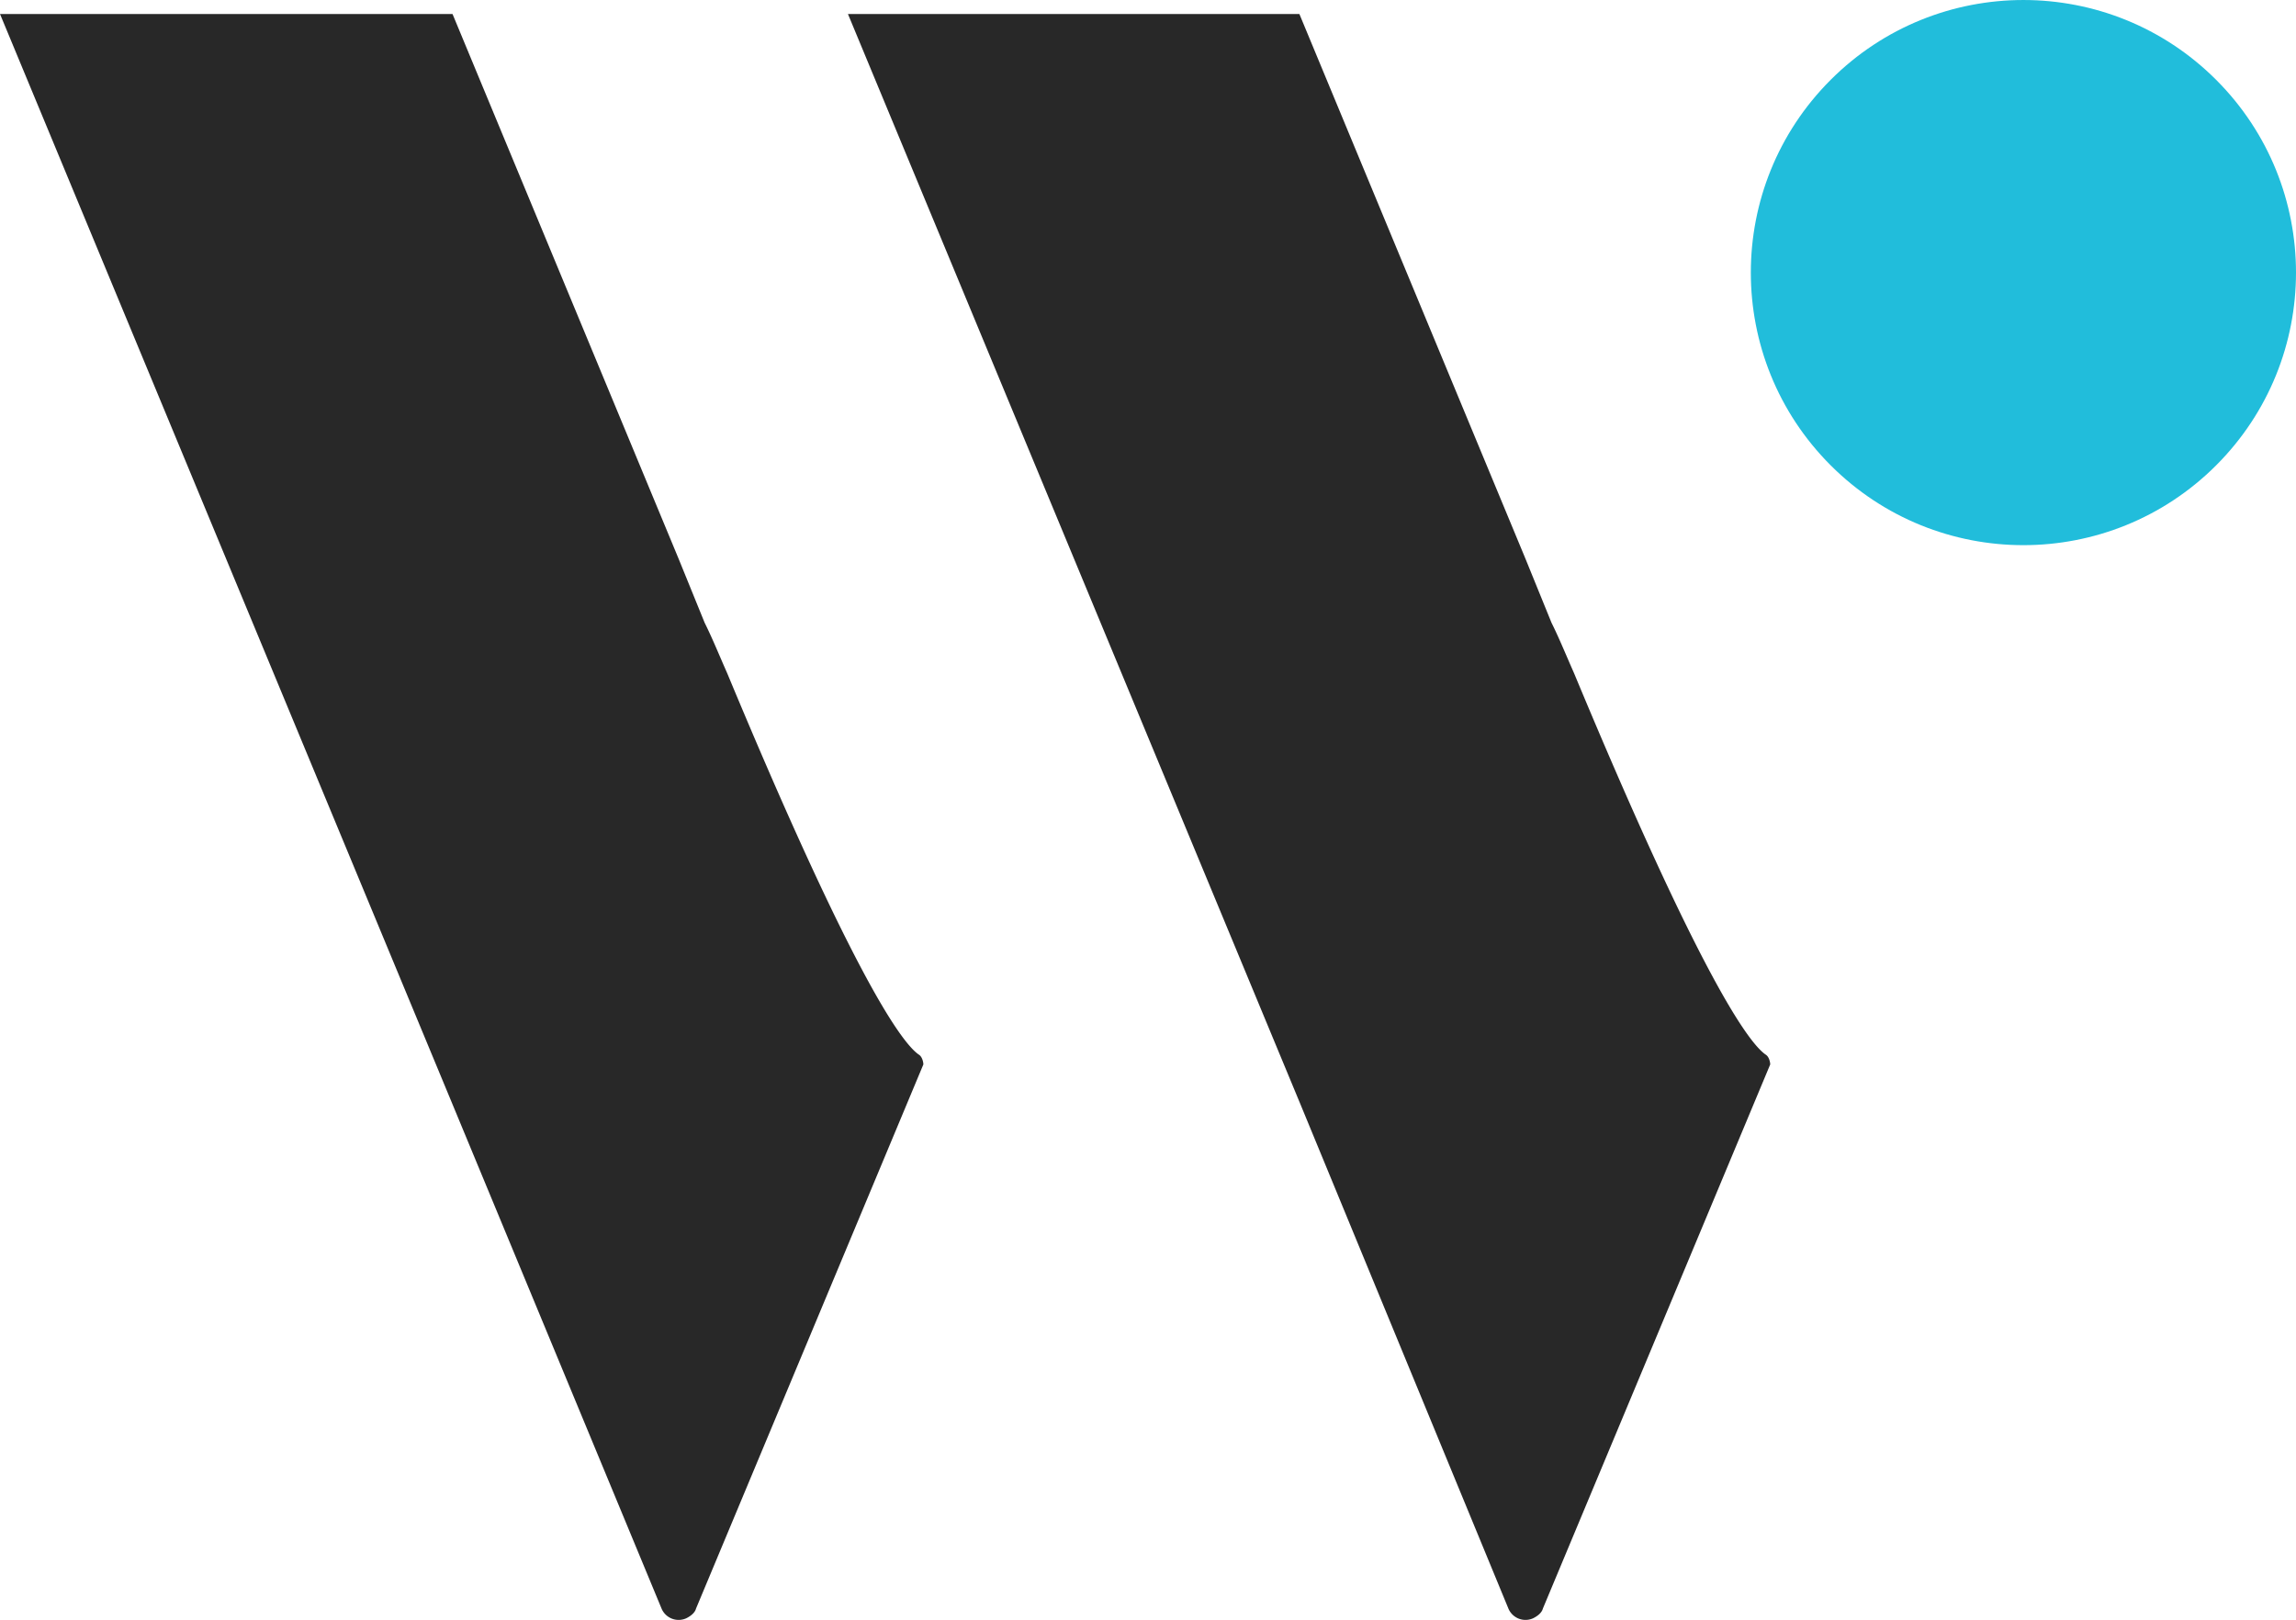
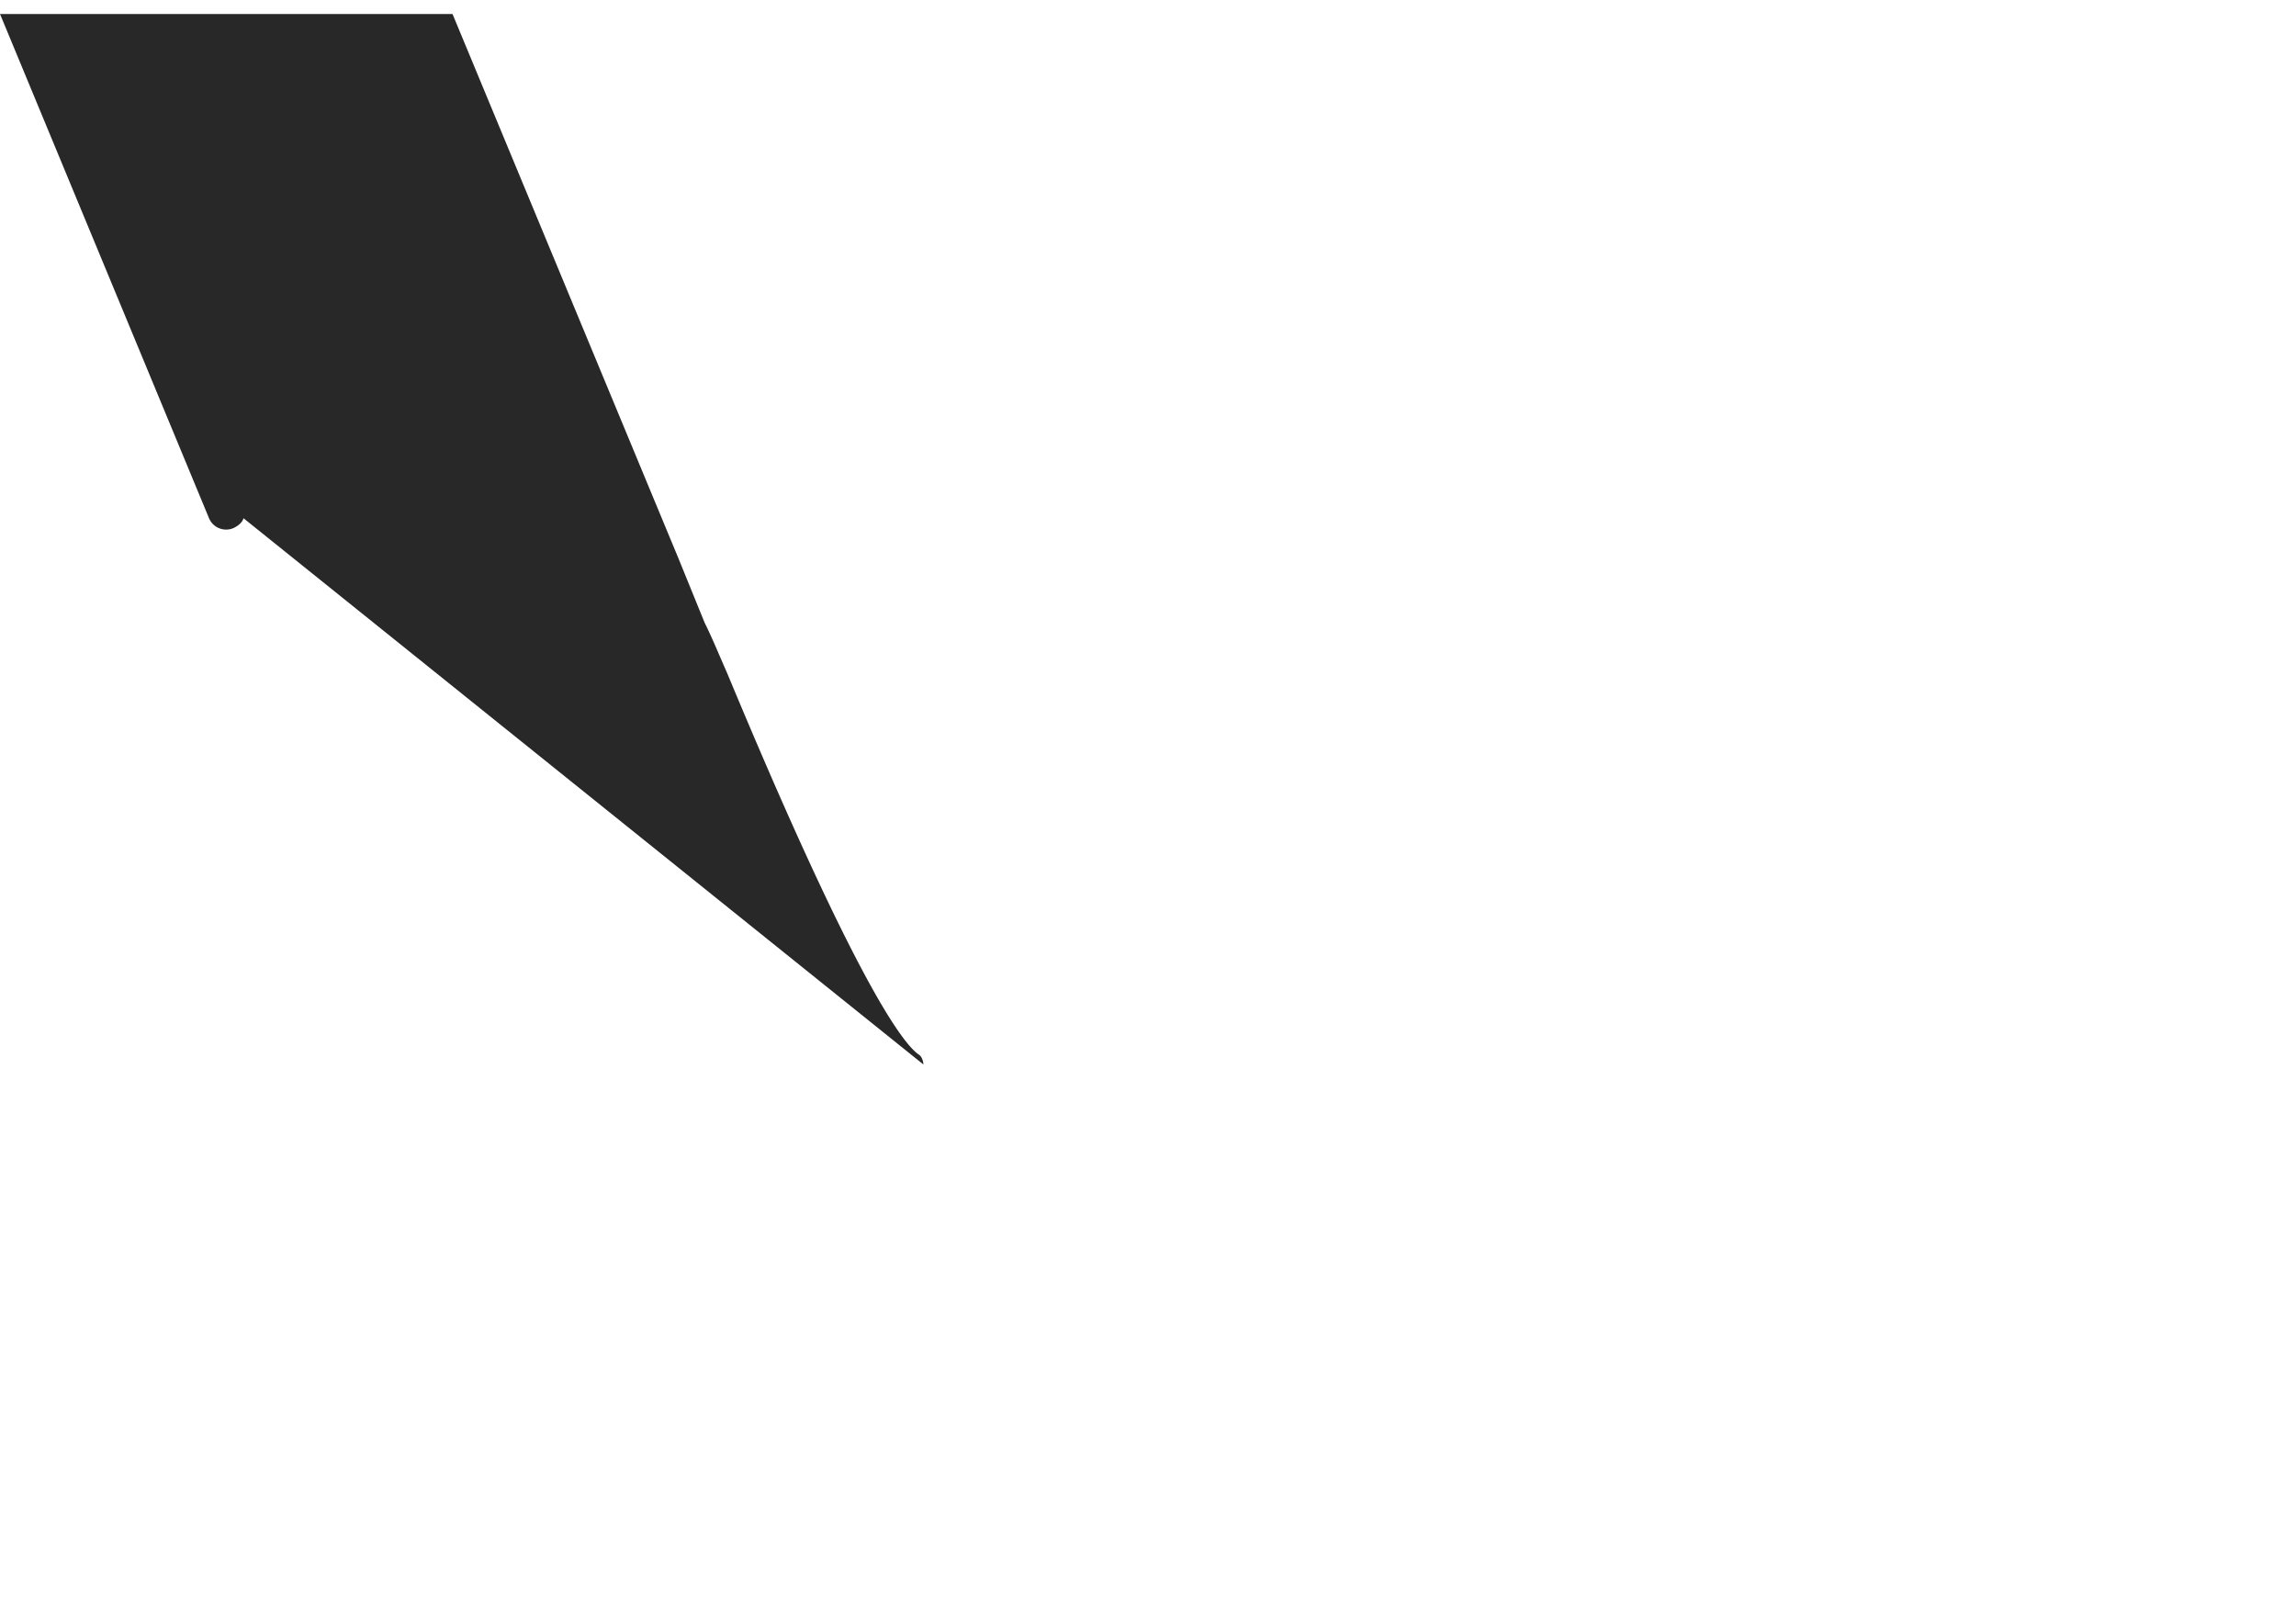
<svg xmlns="http://www.w3.org/2000/svg" viewBox="0 0 1874.37 1322.49">
  <defs>
    <style>.cls-1{fill:#21bddb;}.cls-2{fill:#282828;fill-rule:evenodd;}</style>
  </defs>
  <g id="レイヤー_2" data-name="レイヤー 2">
    <g id="レイヤー_1-2" data-name="レイヤー 1">
-       <circle class="cls-1" cx="1651.84" cy="222.53" r="222.53" transform="translate(326.46 1233.21) rotate(-45)" />
-       <path class="cls-2" d="M750.28,861.1c-13.2-8.79-51.9-59.81-156.57-311.37-7-15.83-12.31-29-18.47-41.34L554.13,456.5,369.42,11.43H0L184.71,456.5,369.42,901.56l170.64,411.65a15.14,15.14,0,0,0,20.23,7.91c3.52-1.76,7-4.4,7.92-7.91L753.8,869C753.8,867.26,752.92,862.86,750.28,861.1Z" />
-       <path class="cls-2" d="M1441.62,861.1c-13.19-8.79-51.89-59.81-156.56-311.37-7-15.83-12.32-29-18.47-41.34l-21.11-51.89L1060.77,11.43H692.23L876.94,456.5l184.71,445.06,169.75,411.65a15.14,15.14,0,0,0,20.23,7.91c3.52-1.76,7-4.4,7.92-7.91L1445.14,869C1445.14,867.26,1444.26,862.86,1441.62,861.1Z" />
+       <path class="cls-2" d="M750.28,861.1c-13.2-8.79-51.9-59.81-156.57-311.37-7-15.83-12.31-29-18.47-41.34L554.13,456.5,369.42,11.43H0l170.64,411.65a15.14,15.14,0,0,0,20.23,7.91c3.52-1.76,7-4.4,7.92-7.91L753.8,869C753.8,867.26,752.92,862.86,750.28,861.1Z" />
    </g>
  </g>
</svg>